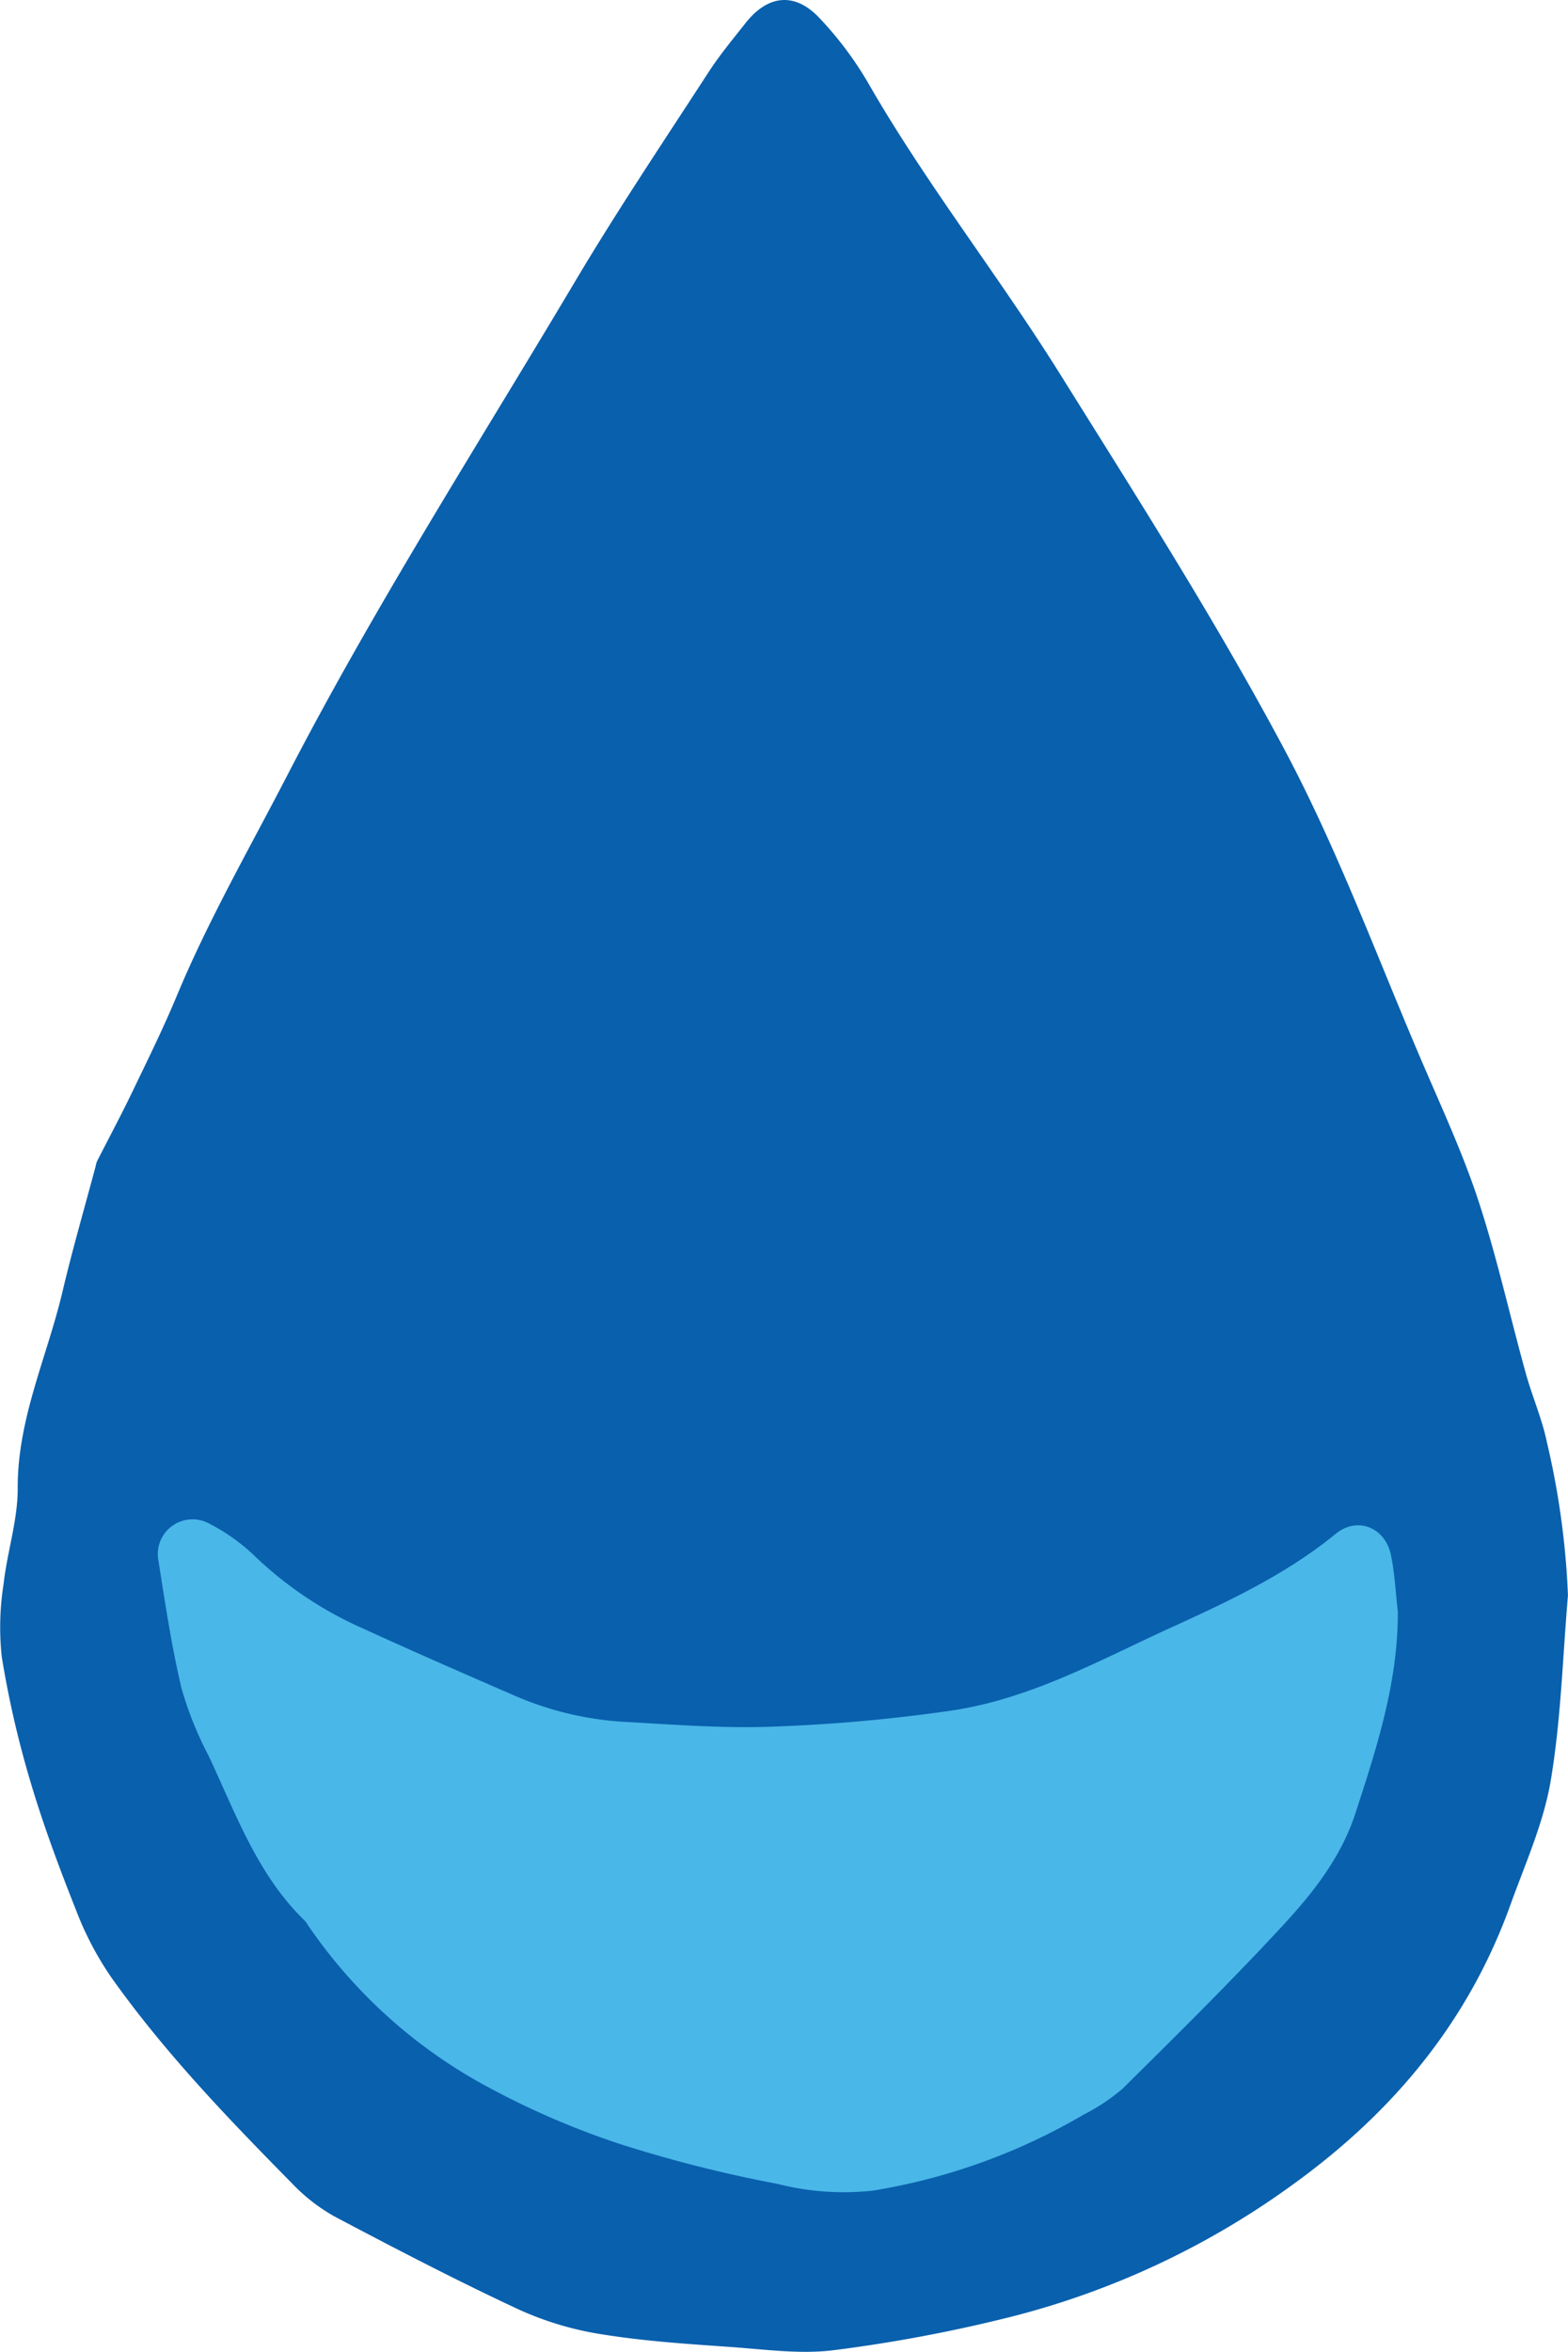
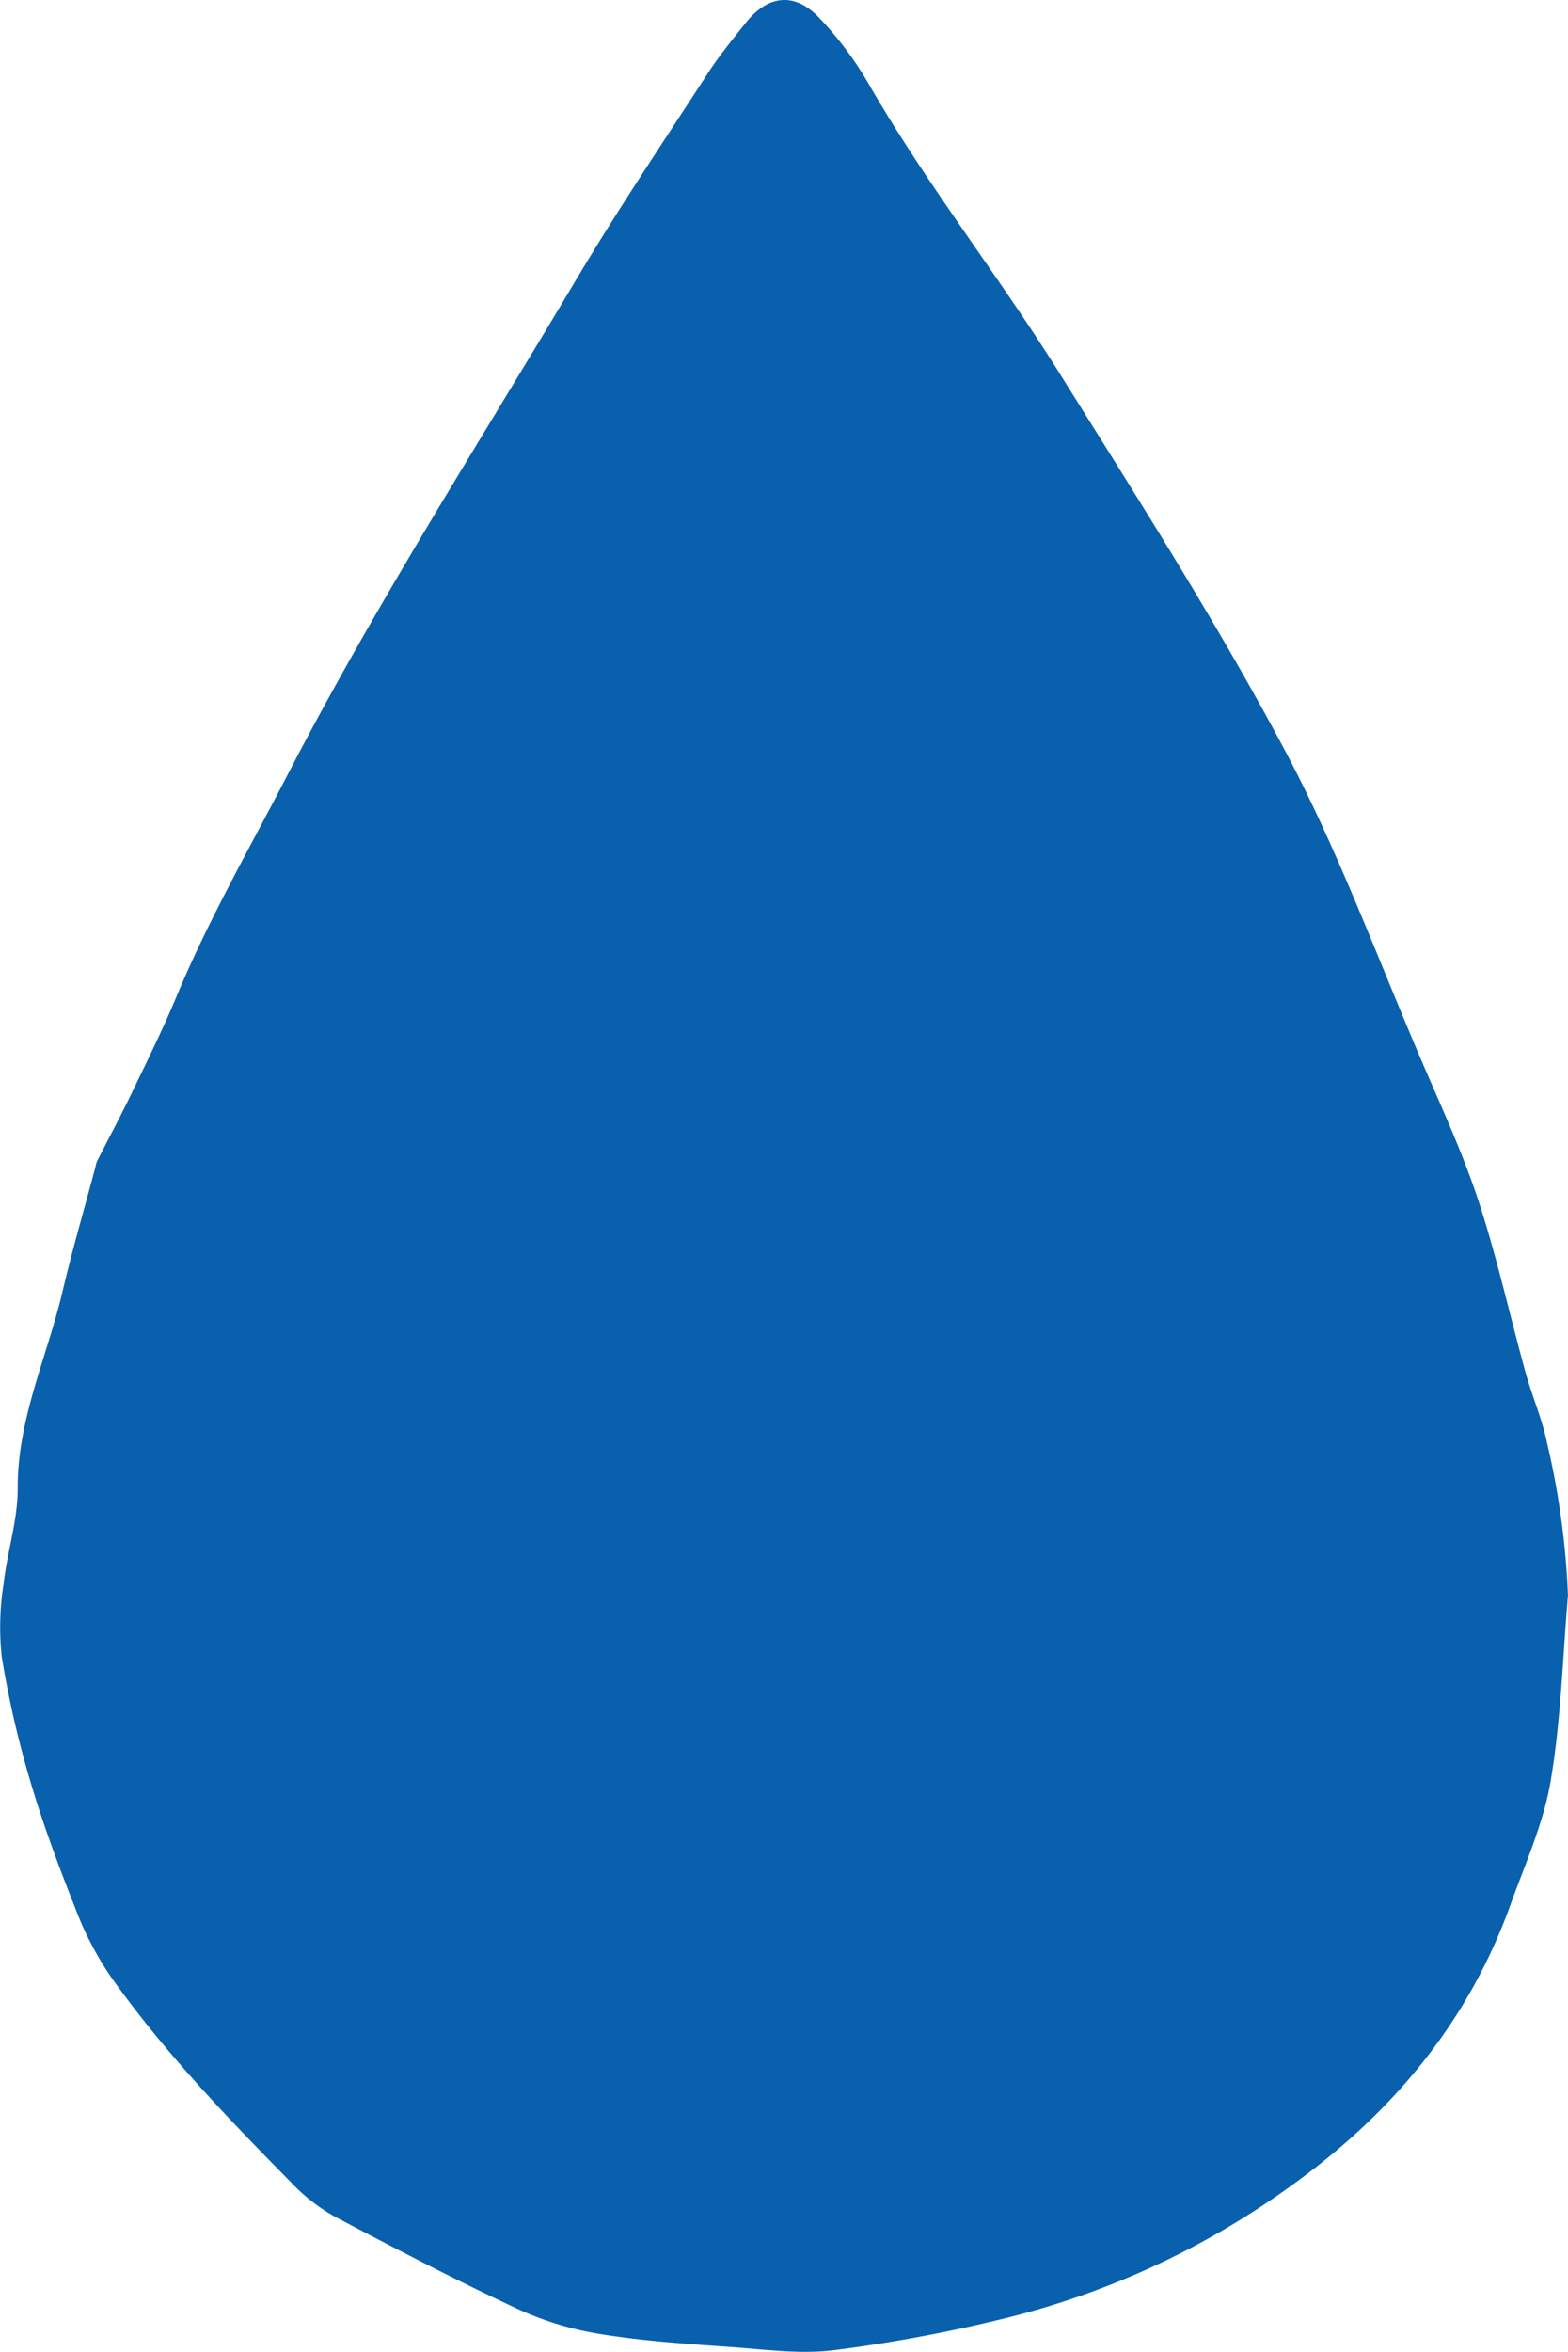
<svg xmlns="http://www.w3.org/2000/svg" width="147.185" height="220.702" viewBox="0 0 147.185 220.702">
  <g id="Waterdrop" transform="translate(-317.962 -922.4)">
    <path id="Path_15547" data-name="Path 15547" d="M300.714,149.676c-.5,5.821-.655,11.7-1.624,17.447-.674,3.98-2.4,7.8-3.783,11.642-3.909,10.858-10.877,19.292-20.183,26.066a77.25,77.25,0,0,1-26.695,12.586,141.145,141.145,0,0,1-16.575,3.125c-3.144.405-6.418-.055-9.623-.285-4.038-.285-8.093-.541-12.08-1.177a30.018,30.018,0,0,1-7.87-2.324c-5.873-2.736-11.626-5.73-17.357-8.758a17.034,17.034,0,0,1-4.032-3.154c-6.025-6.113-11.98-12.307-16.952-19.334a30.047,30.047,0,0,1-3.287-6.294c-1.569-3.954-3.063-7.954-4.269-12.028a93.271,93.271,0,0,1-2.687-11.694,25.964,25.964,0,0,1,.169-6.845c.337-3.014,1.339-6,1.326-8.994-.026-6.528,2.765-12.33,4.21-18.468.927-3.932,2.061-7.818,3.1-11.723a2.555,2.555,0,0,1,.133-.48c1.092-2.149,2.233-4.272,3.277-6.444,1.449-3.008,2.93-6.006,4.214-9.088,2.982-7.157,6.839-13.859,10.391-20.731,8.236-15.924,17.895-31,27.038-46.382,3.954-6.648,8.275-13.075,12.485-19.567,1.047-1.611,2.282-3.1,3.475-4.609,2.084-2.645,4.619-2.93,6.917-.489a32.943,32.943,0,0,1,4.583,6.1c5.449,9.487,12.245,18.083,18.024,27.336,7.247,11.6,14.624,23.155,21.048,35.206,5.053,9.481,8.774,19.677,13.033,29.579,1.831,4.256,3.782,8.489,5.218,12.881,1.721,5.267,2.92,10.7,4.4,16.047.609,2.21,1.553,4.343,2.01,6.58a75.561,75.561,0,0,1,1.961,14.277" transform="translate(164.432 922.4)" fill="#0960ad" />
-     <path id="Path_15548" data-name="Path 15548" d="M274.489,52.672c.026,6.619-1.977,12.761-3.983,18.922-1.365,4.188-4.035,7.529-6.92,10.641-4.833,5.215-9.9,10.216-14.955,15.217a18.533,18.533,0,0,1-3.643,2.418A57.157,57.157,0,0,1,225.194,107a25.058,25.058,0,0,1-8.923-.632A124.143,124.143,0,0,1,201.4,102.6a76.728,76.728,0,0,1-12.945-5.662,47.719,47.719,0,0,1-16.264-14.841,2.626,2.626,0,0,0-.285-.408c-4.463-4.314-6.489-10.054-9.04-15.48a33.383,33.383,0,0,1-2.554-6.362c-.927-3.922-1.527-7.925-2.155-11.915a3.263,3.263,0,0,1,4.648-3.588,18.137,18.137,0,0,1,4.544,3.257,35.173,35.173,0,0,0,9.976,6.631c4.82,2.21,9.681,4.327,14.546,6.44A30.312,30.312,0,0,0,202.3,63.03c4.207.24,8.427.554,12.631.454A154.4,154.4,0,0,0,232.23,62c7.614-1.047,14.122-4.716,20.88-7.8,5.423-2.473,10.851-5,15.545-8.836,2.032-1.663,4.645-.609,5.186,1.984.363,1.744.441,3.546.648,5.322" transform="translate(174.685 1020.977)" fill="#49b7e8" />
  </g>
</svg>